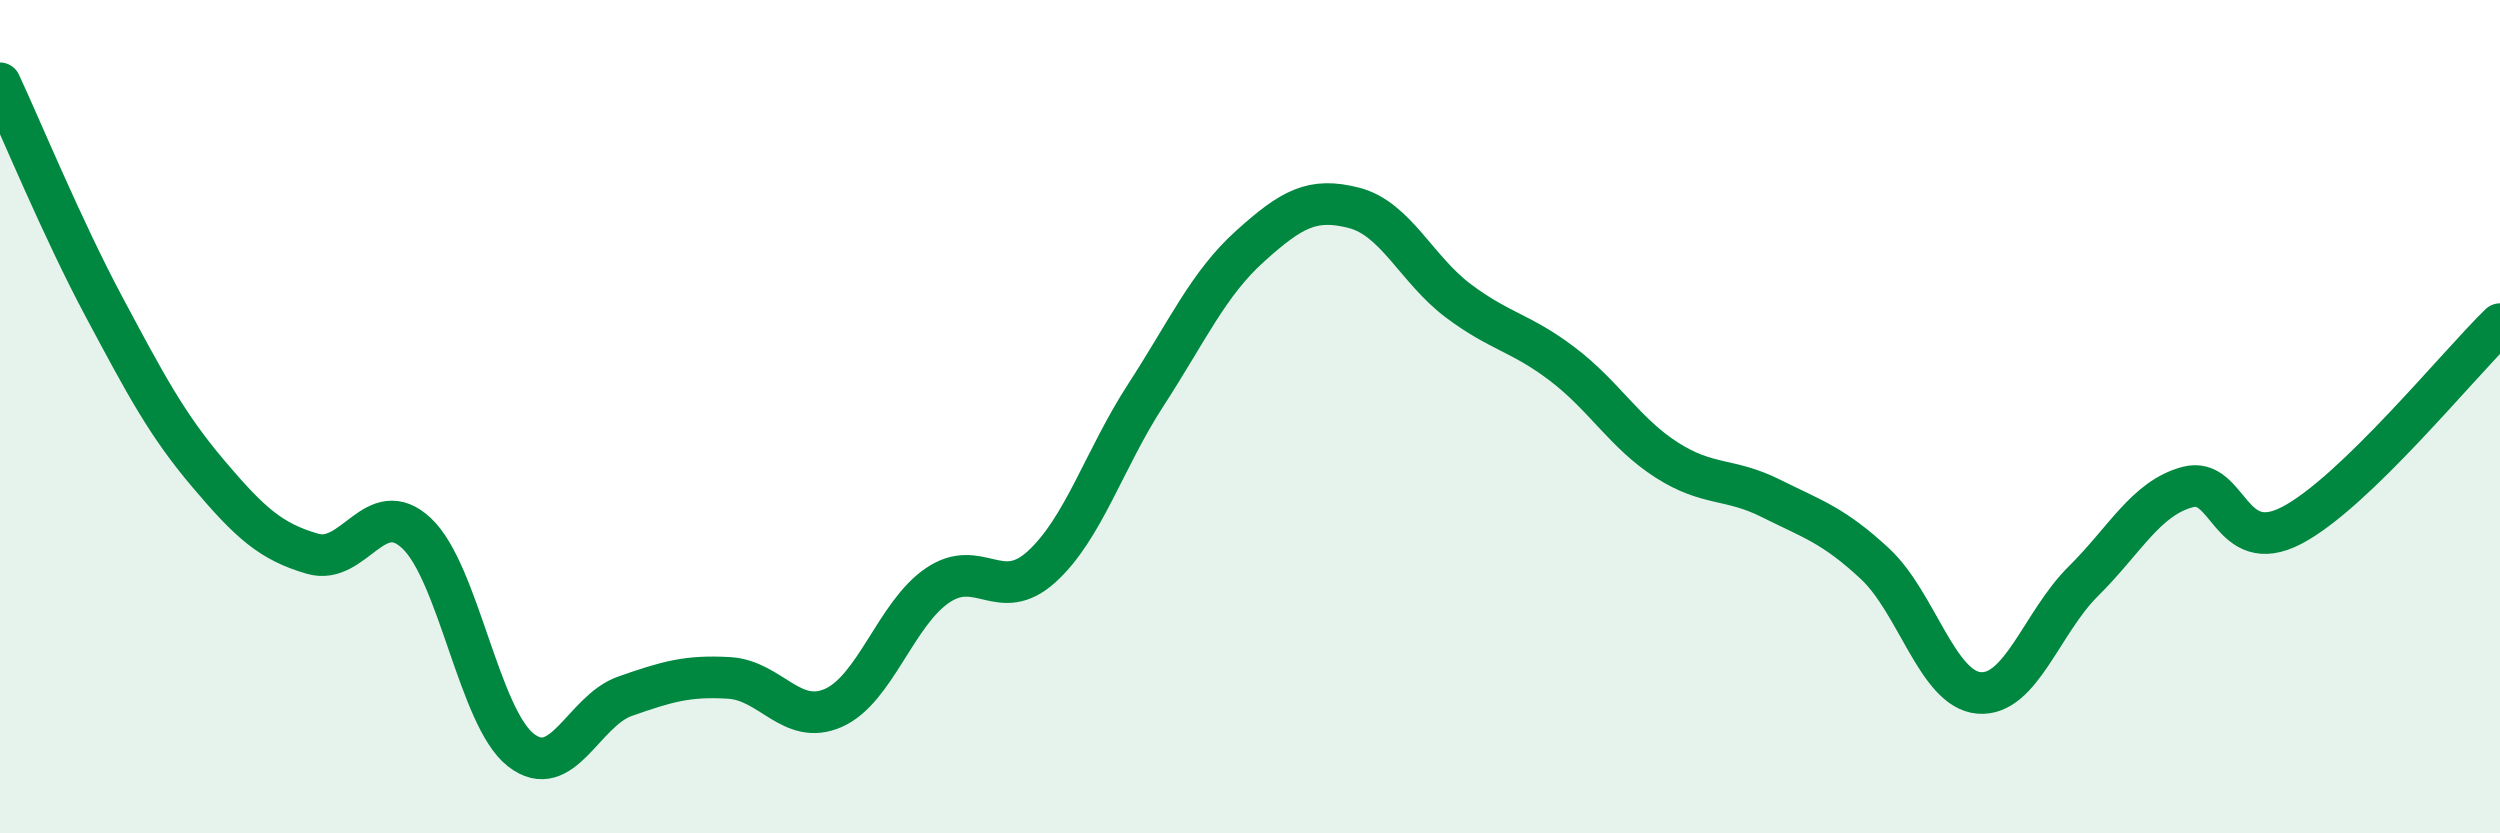
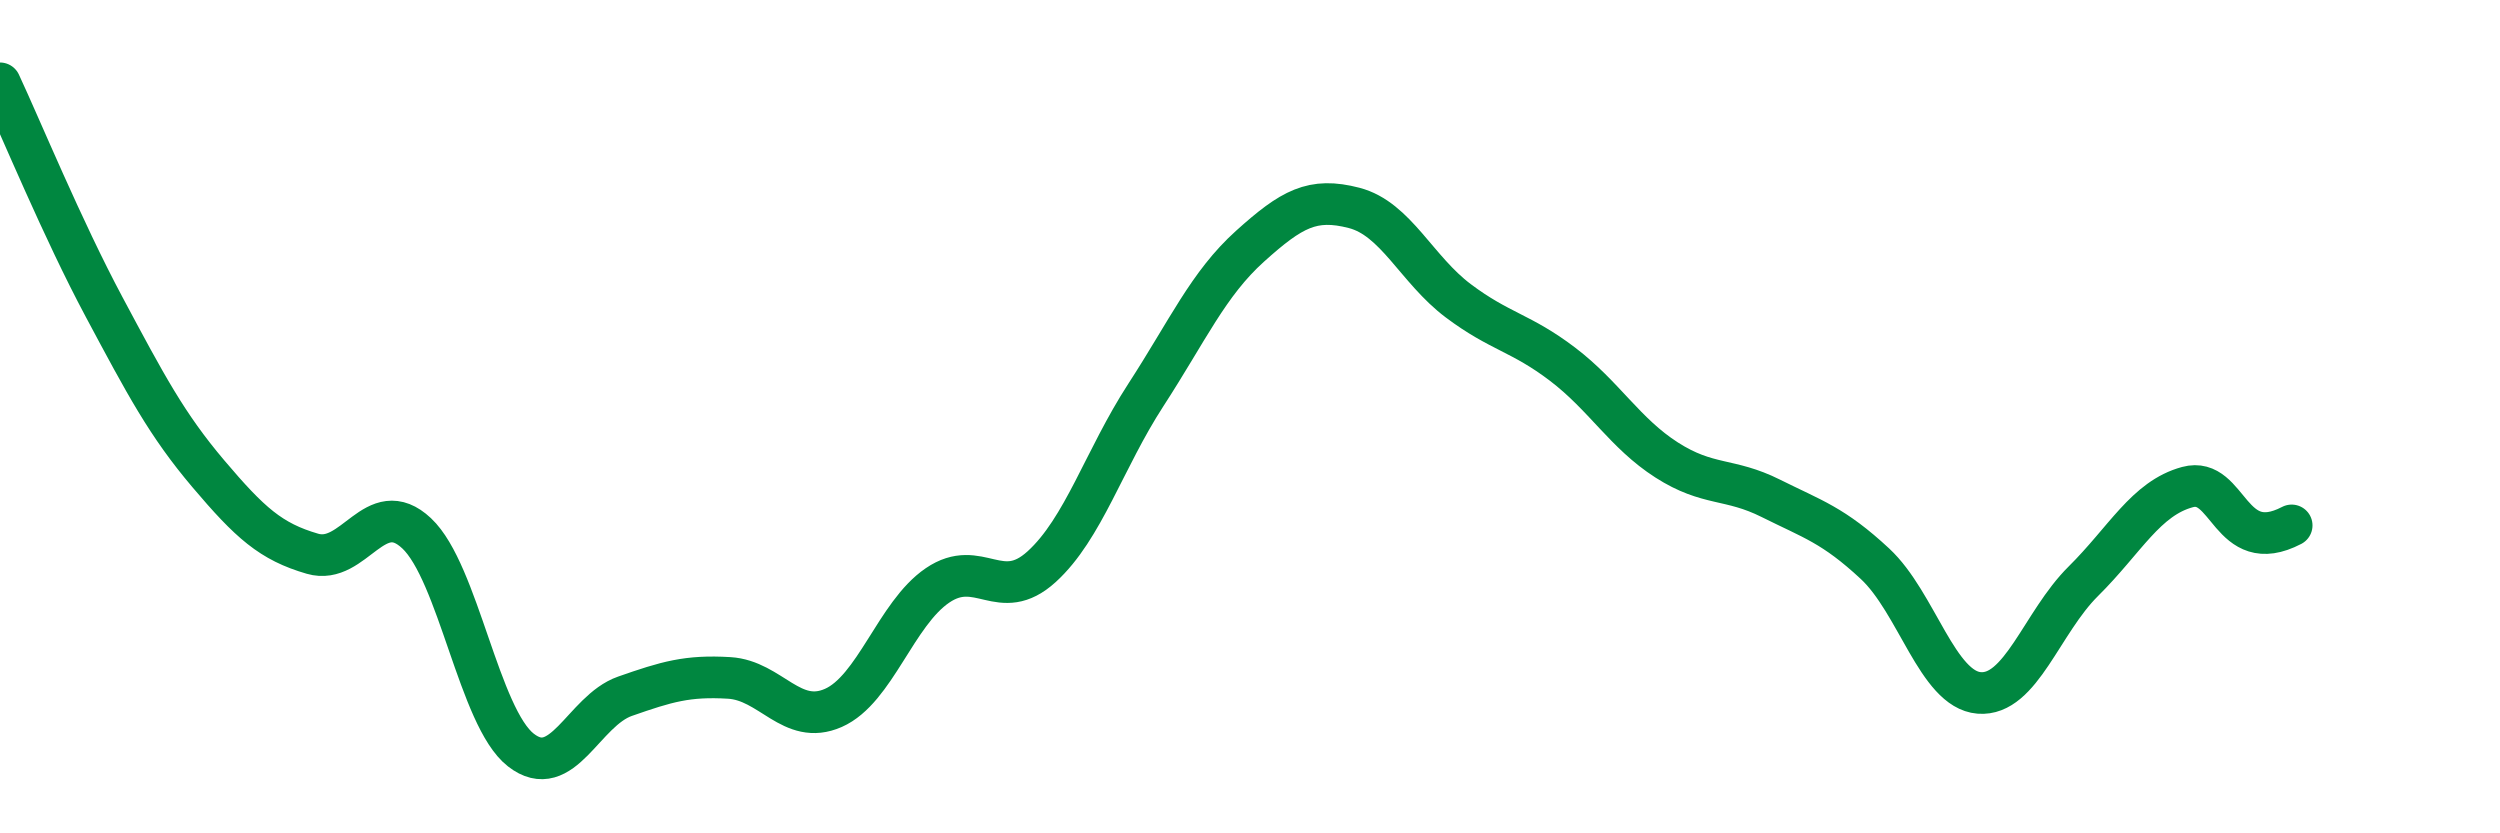
<svg xmlns="http://www.w3.org/2000/svg" width="60" height="20" viewBox="0 0 60 20">
-   <path d="M 0,2 C 0.5,3.07 1.5,5.5 2.5,7.37 C 3.5,9.24 4,10.19 5,11.37 C 6,12.55 6.5,13 7.5,13.29 C 8.5,13.58 9,11.86 10,12.8 C 11,13.74 11.5,17.22 12.5,18 C 13.5,18.78 14,17.06 15,16.71 C 16,16.36 16.5,16.21 17.5,16.27 C 18.5,16.33 19,17.43 20,16.99 C 21,16.55 21.5,14.73 22.5,14.05 C 23.5,13.37 24,14.51 25,13.6 C 26,12.69 26.5,11.02 27.5,9.48 C 28.5,7.94 29,6.81 30,5.91 C 31,5.01 31.5,4.73 32.5,4.99 C 33.5,5.25 34,6.47 35,7.22 C 36,7.97 36.5,7.98 37.5,8.74 C 38.5,9.5 39,10.4 40,11.04 C 41,11.68 41.5,11.46 42.5,11.96 C 43.5,12.46 44,12.6 45,13.53 C 46,14.46 46.5,16.55 47.5,16.63 C 48.5,16.71 49,14.94 50,13.95 C 51,12.96 51.5,11.96 52.5,11.69 C 53.5,11.42 53.5,13.39 55,12.61 C 56.5,11.83 59,8.75 60,7.78L60 20L0 20Z" fill="#008740" opacity="0.1" stroke-linecap="round" stroke-linejoin="round" />
-   <path d="M 0,2 C 0.5,3.07 1.5,5.5 2.5,7.37 C 3.5,9.24 4,10.19 5,11.37 C 6,12.55 6.5,13 7.5,13.29 C 8.5,13.58 9,11.86 10,12.8 C 11,13.74 11.5,17.22 12.5,18 C 13.5,18.78 14,17.06 15,16.71 C 16,16.36 16.5,16.21 17.5,16.27 C 18.5,16.33 19,17.43 20,16.99 C 21,16.55 21.5,14.73 22.5,14.05 C 23.5,13.37 24,14.51 25,13.6 C 26,12.69 26.5,11.02 27.5,9.48 C 28.5,7.94 29,6.81 30,5.91 C 31,5.01 31.5,4.73 32.5,4.99 C 33.5,5.25 34,6.47 35,7.22 C 36,7.97 36.5,7.98 37.5,8.74 C 38.5,9.5 39,10.4 40,11.04 C 41,11.68 41.5,11.46 42.5,11.96 C 43.5,12.46 44,12.6 45,13.53 C 46,14.46 46.5,16.55 47.5,16.63 C 48.5,16.71 49,14.94 50,13.95 C 51,12.96 51.5,11.96 52.5,11.69 C 53.5,11.42 53.5,13.39 55,12.61 C 56.5,11.83 59,8.75 60,7.78" stroke="#008740" stroke-width="1" fill="none" stroke-linecap="round" stroke-linejoin="round" />
+   <path d="M 0,2 C 0.5,3.07 1.5,5.5 2.5,7.37 C 3.5,9.24 4,10.19 5,11.37 C 6,12.55 6.5,13 7.5,13.29 C 8.5,13.58 9,11.86 10,12.8 C 11,13.74 11.5,17.22 12.5,18 C 13.5,18.78 14,17.06 15,16.71 C 16,16.36 16.5,16.21 17.5,16.27 C 18.5,16.33 19,17.43 20,16.99 C 21,16.55 21.5,14.73 22.5,14.05 C 23.5,13.37 24,14.51 25,13.6 C 26,12.69 26.5,11.02 27.5,9.48 C 28.5,7.94 29,6.81 30,5.91 C 31,5.01 31.5,4.73 32.5,4.99 C 33.5,5.25 34,6.47 35,7.22 C 36,7.97 36.5,7.98 37.5,8.74 C 38.5,9.5 39,10.4 40,11.04 C 41,11.68 41.5,11.46 42.5,11.96 C 43.5,12.46 44,12.6 45,13.53 C 46,14.46 46.5,16.55 47.5,16.63 C 48.5,16.71 49,14.94 50,13.95 C 51,12.96 51.5,11.96 52.5,11.69 C 53.5,11.42 53.5,13.39 55,12.61 " stroke="#008740" stroke-width="1" fill="none" stroke-linecap="round" stroke-linejoin="round" />
</svg>